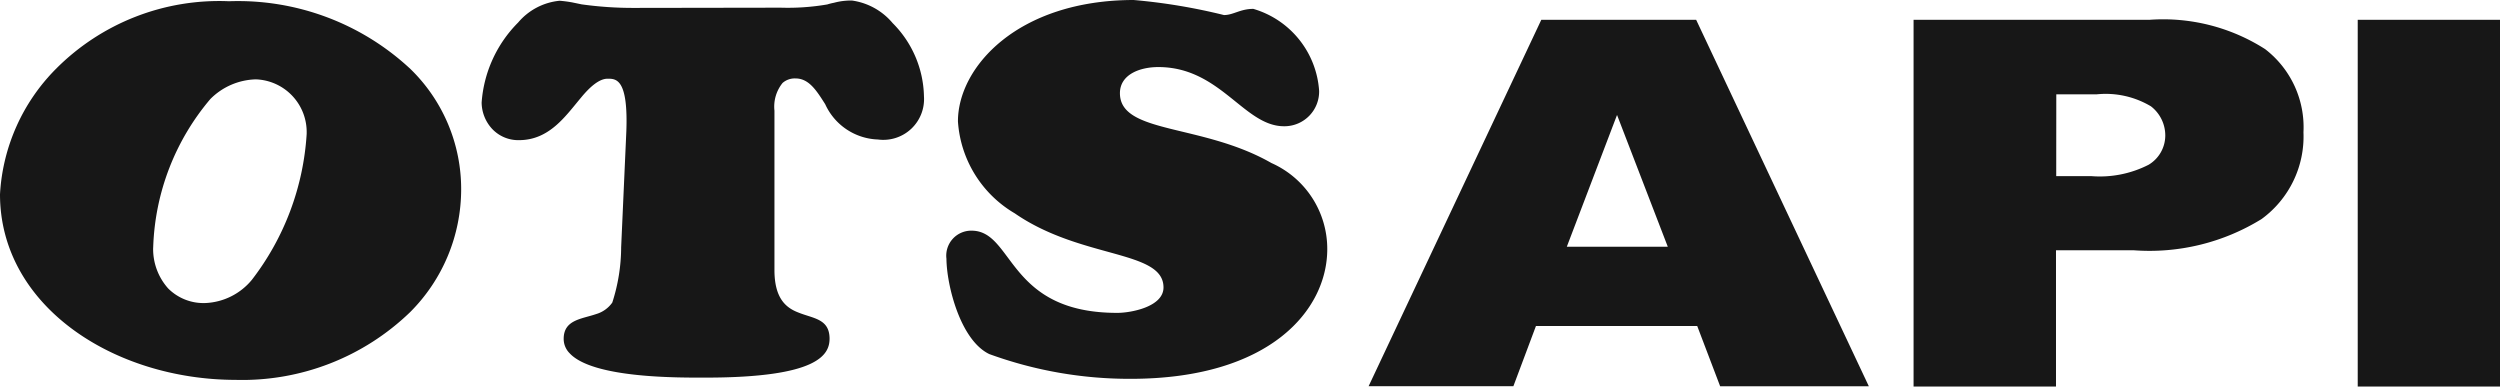
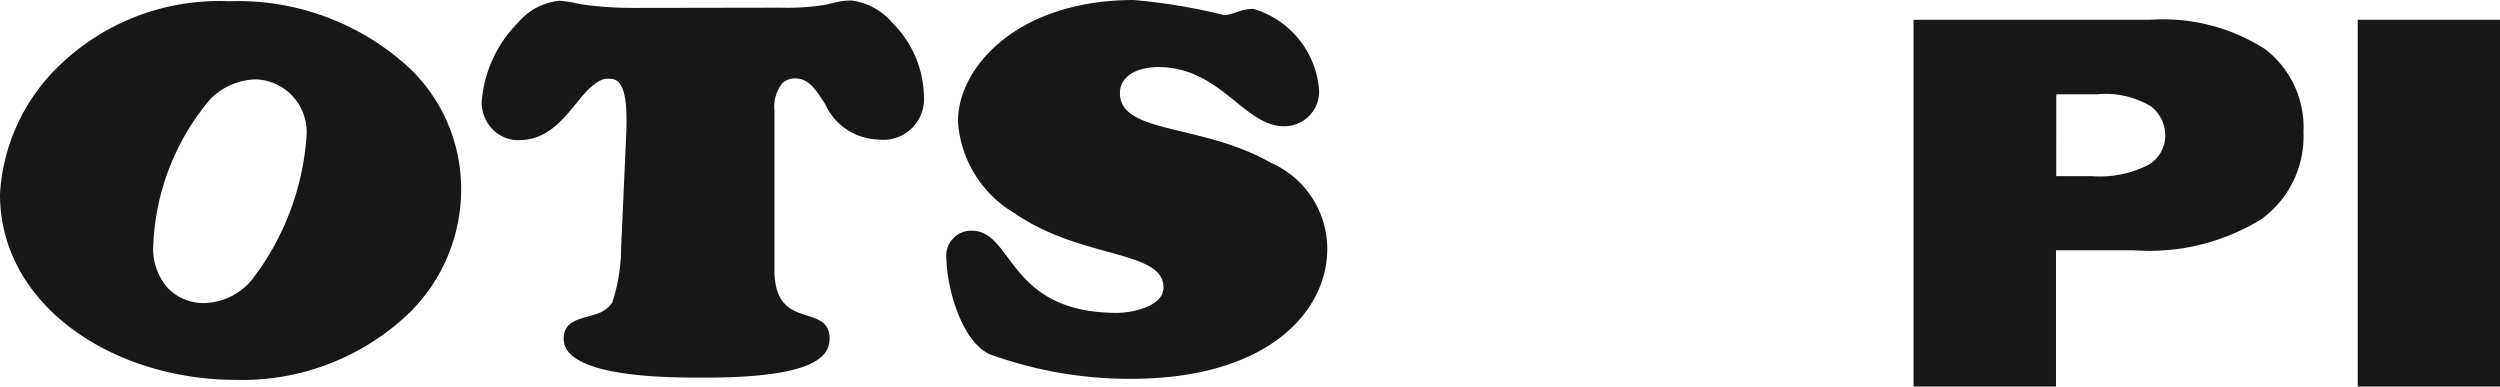
<svg xmlns="http://www.w3.org/2000/svg" viewBox="0 0 321.074 49.639" width="321.074" height="49.639">
  <defs>
    <style>.a{fill:#171717;}</style>
  </defs>
  <g transform="translate(0)">
    <g transform="translate(0 0)">
      <g transform="translate(0)">
        <path class="a" d="M1.181,27.367c0,14.329,14.57,23.824,30.272,23.843a31.025,31.025,0,0,0,22.4-8.7,22.3,22.3,0,0,0,6.555-15.76,21.485,21.485,0,0,0-6.516-15.468,32.456,32.456,0,0,0-23.3-8.7,29.546,29.546,0,0,0-22.239,8.7A24.781,24.781,0,0,0,1.181,27.367Zm19.675,6.846A30.94,30.94,0,0,1,28.2,15.137a8.537,8.537,0,0,1,5.849-2.523,6.768,6.768,0,0,1,6.517,6.961v.048a34.083,34.083,0,0,1-7.039,18.738,8.179,8.179,0,0,1-5.919,2.978,6.41,6.41,0,0,1-4.834-1.876,7.6,7.6,0,0,1-1.924-5.24Z" transform="translate(-1.181 -2.422)" />
        <path class="a" d="M45.971,3.463a29.971,29.971,0,0,0,6-.416,7.242,7.242,0,0,1,.851-.213,8.45,8.45,0,0,1,2.311-.29,8.324,8.324,0,0,1,5.23,2.9,13.681,13.681,0,0,1,4.022,9.408,5.23,5.23,0,0,1-5.917,5.54A7.735,7.735,0,0,1,51.7,15.858c-1.1-1.731-2.079-3.307-3.81-3.307a2.369,2.369,0,0,0-1.663.58,4.835,4.835,0,0,0-1.044,3.558V37.148c0,3.606,1.44,4.835,3.038,5.453,1.934.793,4.022.793,4.041,3.355,0,2.079-1.46,5-15.827,5.018-3.393,0-14.57.126-17.567-3.142a2.6,2.6,0,0,1-.754-1.837c0-2.456,2.311-2.543,4.167-3.181a3.868,3.868,0,0,0,2.076-1.479,23.36,23.36,0,0,0,1.139-7.1l.658-14.716c.29-7-1.334-6.932-2.417-6.932s-2.311,1.1-3.432,2.475c-1.934,2.292-4.022,5.414-7.928,5.414a4.6,4.6,0,0,1-3.5-1.5,5.056,5.056,0,0,1-1.3-3.326A16.176,16.176,0,0,1,12.267,5.368a7.975,7.975,0,0,1,5.327-2.794,16.3,16.3,0,0,1,1.624.213l1.209.251a47.631,47.631,0,0,0,6.642.455Z" transform="translate(54.279 -2.477)" />
        <path class="a" d="M15.255,18.113c0-6.951,7.657-15.557,22.566-15.576a75.41,75.41,0,0,1,11.6,1.933c1.209,0,2.079-.793,3.77-.793a11.786,11.786,0,0,1,8.45,10.539,4.457,4.457,0,0,1-4.37,4.534h-.145c-5.144,0-8.16-7.6-16.137-7.6-2.4,0-4.931.967-4.931,3.355,0,5.27,10.558,3.868,19.462,8.972A12.066,12.066,0,0,1,62.686,34.53c0,7.812-7.348,16.659-25.253,16.659a52.517,52.517,0,0,1-18.156-3.18c-3.722-1.79-5.472-8.847-5.5-12.241A3.21,3.21,0,0,1,17,32.161c5.453,0,4.534,10.579,18.737,10.558,1.682,0,5.917-.754,5.917-3.268,0-4.835-10.558-3.606-19.1-9.514A14.811,14.811,0,0,1,15.253,18.11Z" transform="translate(107.774 -2.537)" />
      </g>
      <g transform="translate(175.77 2.48)">
-         <path class="a" d="M61.563,42.122H40.854l-2.9,7.735H19.361L41.54,2.8H61.427L83.606,49.867H64.51Zm-3.78-10.181-6.517-16.92-6.449,16.92Z" transform="translate(-19.361 -2.737)" />
        <path class="a" d="M26.6,2.856H56.91A24.3,24.3,0,0,1,71.742,6.617,12.647,12.647,0,0,1,76.674,17.3,13.121,13.121,0,0,1,71.3,28.439,27.38,27.38,0,0,1,54.86,32.454H44.892v17.5H26.6ZM44.921,22.93h4.464a13.758,13.758,0,0,0,7.406-1.46,4.38,4.38,0,0,0,2.136-3.743,4.728,4.728,0,0,0-1.845-3.761,11.338,11.338,0,0,0-6.961-1.538H44.93Z" transform="translate(43.389 -2.793)" />
        <path class="a" d="M32.5,2.8H50.773V49.9H32.5Z" transform="translate(94.532 -2.737)" />
      </g>
    </g>
  </g>
</svg>